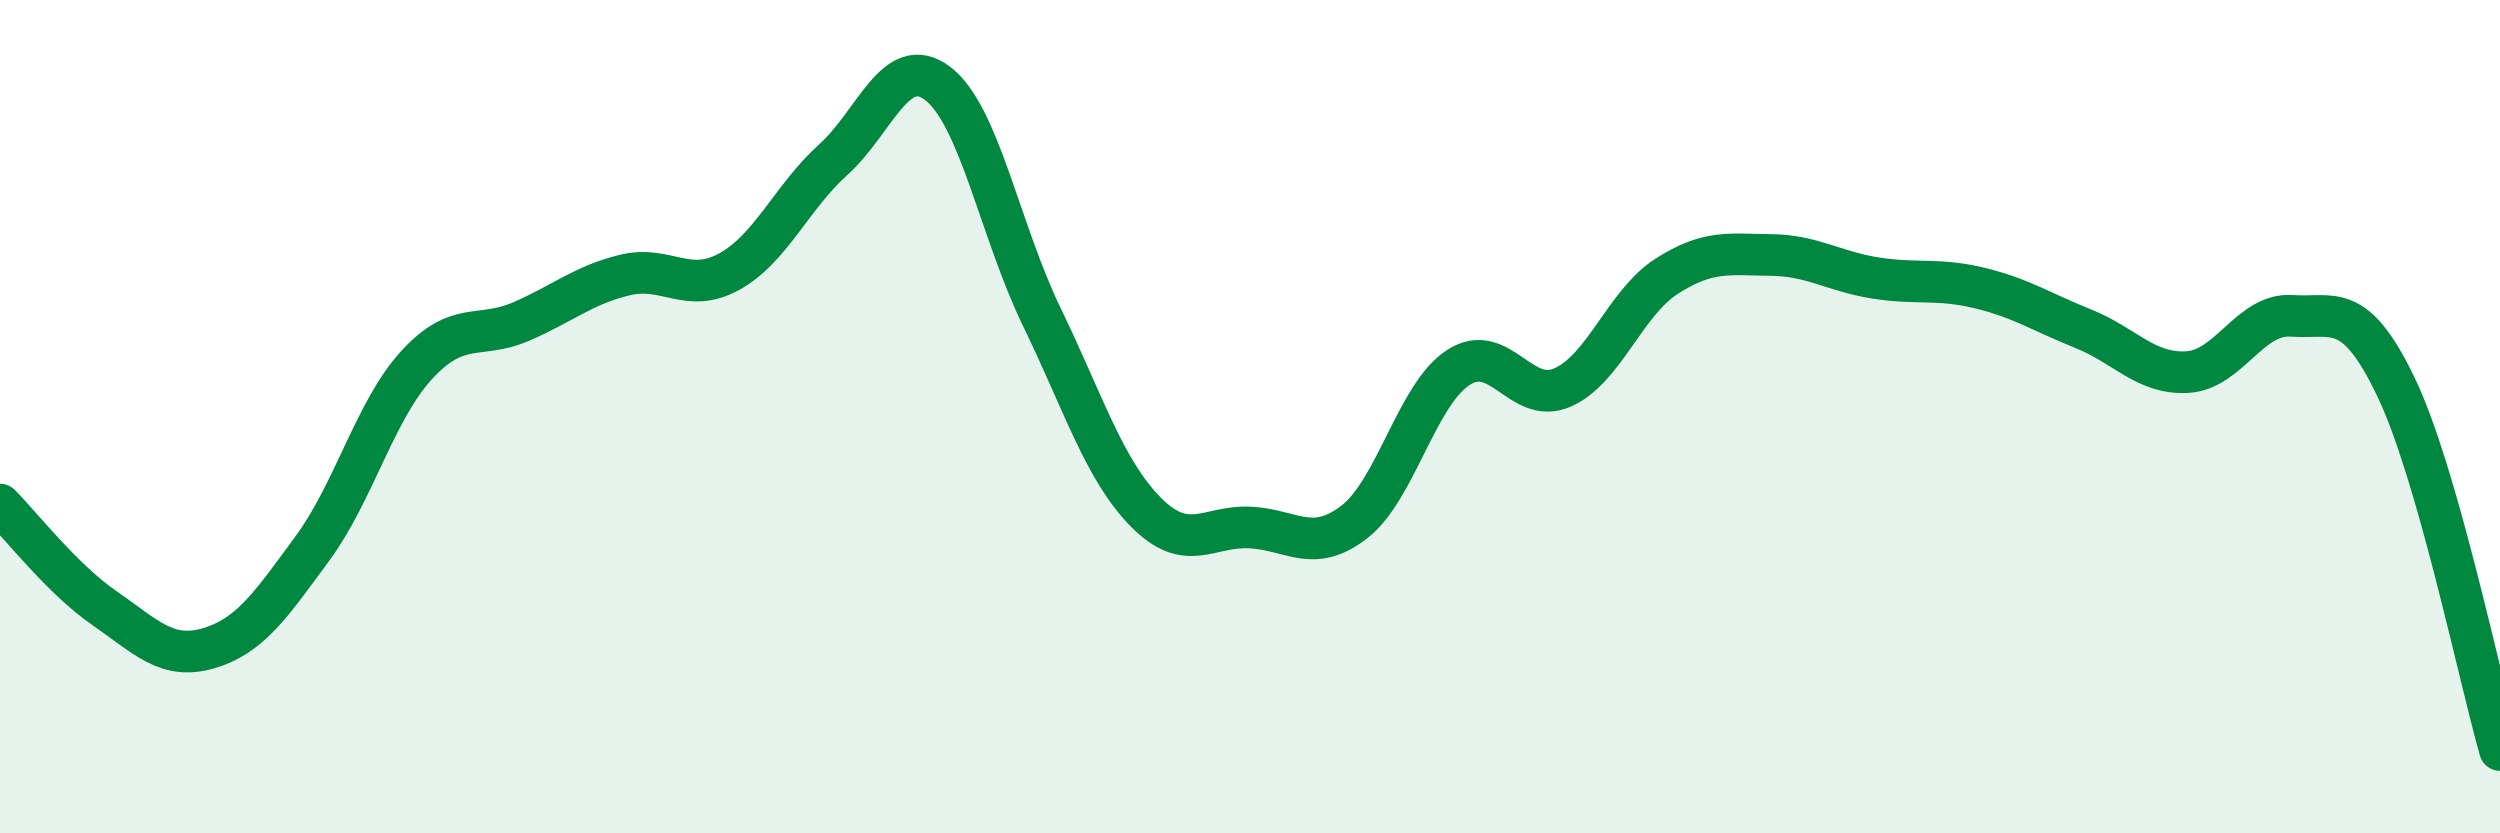
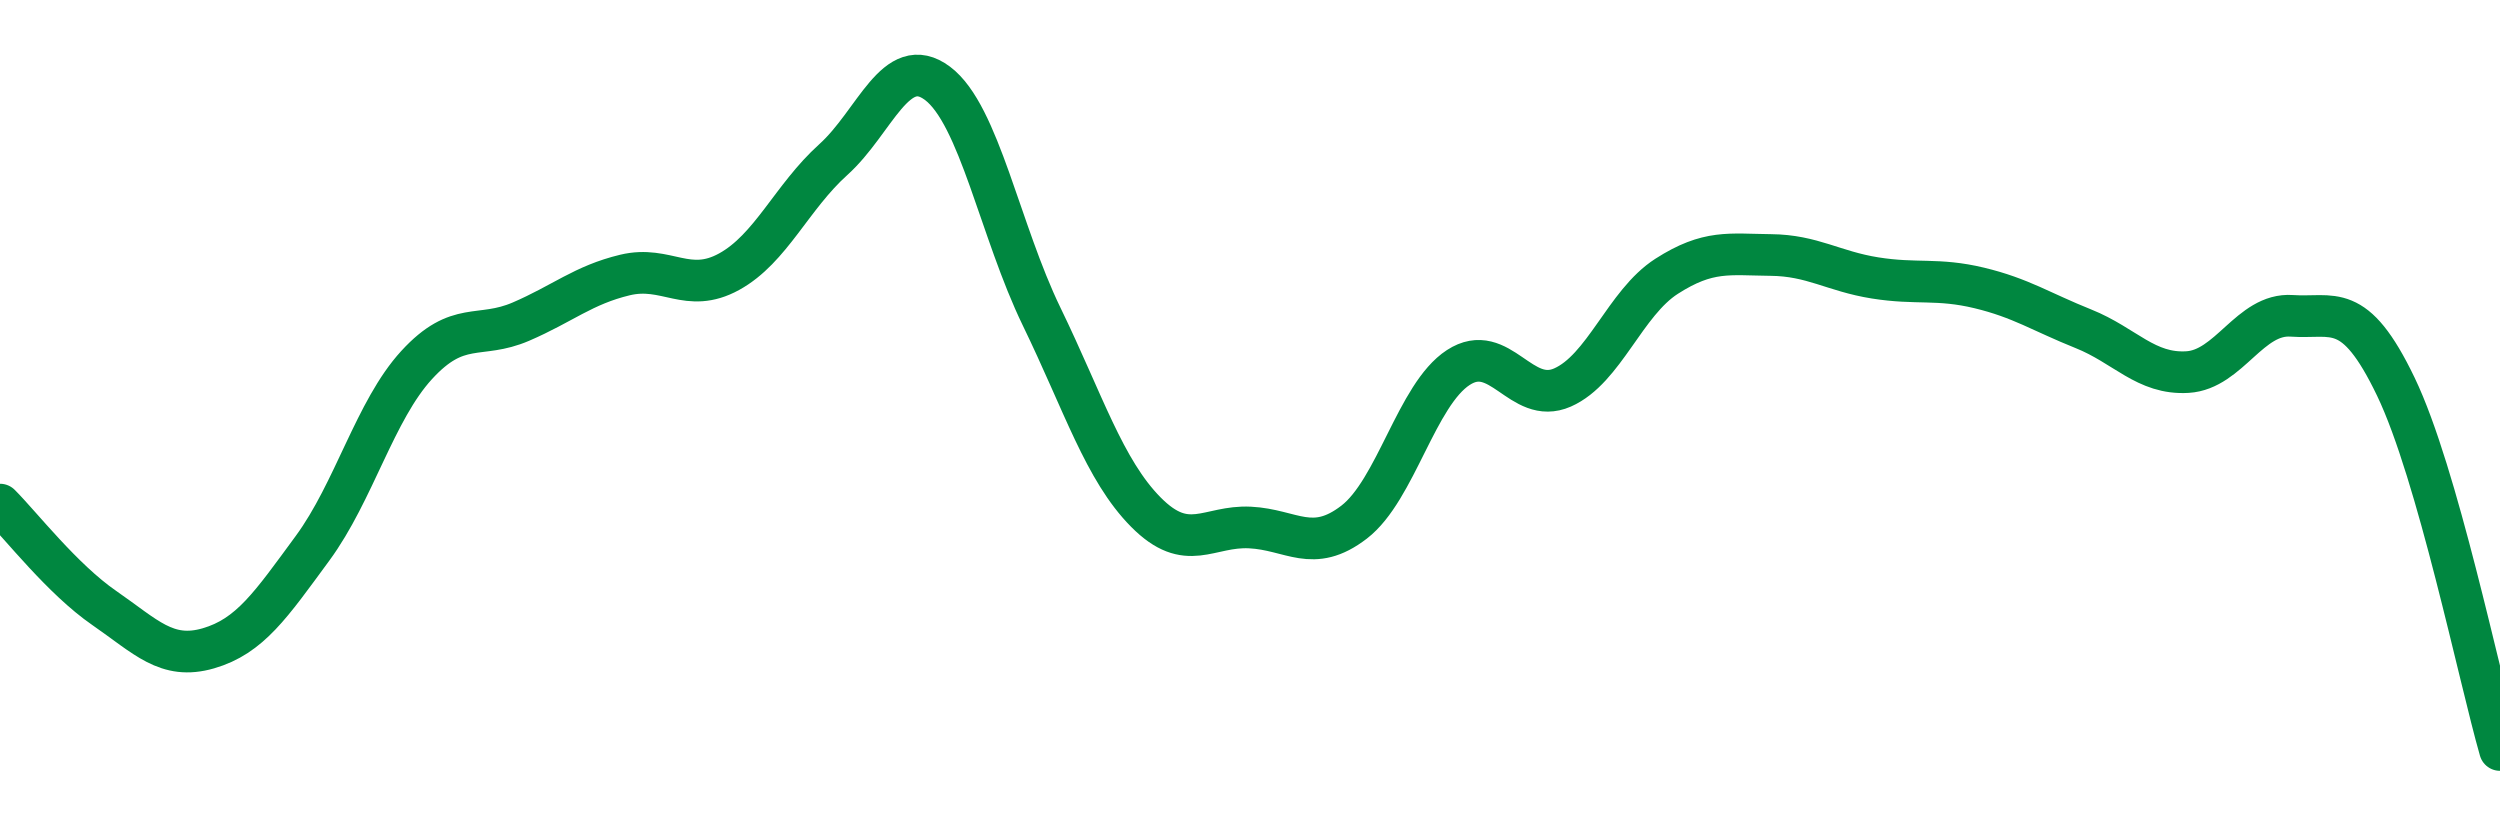
<svg xmlns="http://www.w3.org/2000/svg" width="60" height="20" viewBox="0 0 60 20">
-   <path d="M 0,12.11 C 0.5,12.61 1.5,13.9 2.5,14.59 C 3.5,15.28 4,15.85 5,15.56 C 6,15.27 6.5,14.52 7.5,13.16 C 8.5,11.8 9,9.85 10,8.76 C 11,7.67 11.5,8.15 12.5,7.72 C 13.5,7.29 14,6.84 15,6.6 C 16,6.36 16.5,7.07 17.5,6.52 C 18.5,5.97 19,4.73 20,3.83 C 21,2.93 21.5,1.25 22.5,2 C 23.5,2.75 24,5.54 25,7.6 C 26,9.66 26.5,11.28 27.5,12.29 C 28.5,13.3 29,12.61 30,12.66 C 31,12.71 31.5,13.3 32.5,12.53 C 33.5,11.76 34,9.47 35,8.82 C 36,8.17 36.5,9.74 37.5,9.3 C 38.5,8.86 39,7.27 40,6.63 C 41,5.99 41.5,6.11 42.5,6.12 C 43.5,6.13 44,6.51 45,6.67 C 46,6.83 46.5,6.67 47.5,6.91 C 48.5,7.15 49,7.49 50,7.89 C 51,8.29 51.5,8.99 52.5,8.93 C 53.5,8.87 54,7.51 55,7.58 C 56,7.65 56.5,7.2 57.5,9.28 C 58.5,11.36 59.5,16.26 60,18L60 20L0 20Z" fill="#008740" opacity="0.1" stroke-linecap="round" stroke-linejoin="round" />
  <path d="M 0,12.11 C 0.5,12.61 1.5,13.9 2.5,14.59 C 3.5,15.28 4,15.85 5,15.56 C 6,15.27 6.5,14.52 7.5,13.16 C 8.5,11.8 9,9.85 10,8.76 C 11,7.67 11.5,8.15 12.5,7.72 C 13.5,7.29 14,6.84 15,6.6 C 16,6.36 16.5,7.07 17.5,6.52 C 18.5,5.97 19,4.73 20,3.83 C 21,2.93 21.5,1.25 22.5,2 C 23.5,2.75 24,5.54 25,7.6 C 26,9.66 26.5,11.28 27.5,12.29 C 28.5,13.3 29,12.61 30,12.66 C 31,12.71 31.5,13.3 32.5,12.53 C 33.5,11.76 34,9.47 35,8.82 C 36,8.17 36.5,9.74 37.5,9.3 C 38.5,8.86 39,7.27 40,6.63 C 41,5.99 41.5,6.11 42.5,6.12 C 43.5,6.13 44,6.51 45,6.67 C 46,6.83 46.5,6.67 47.5,6.91 C 48.5,7.15 49,7.49 50,7.89 C 51,8.29 51.5,8.99 52.5,8.93 C 53.5,8.87 54,7.51 55,7.58 C 56,7.65 56.5,7.2 57.5,9.28 C 58.5,11.36 59.5,16.26 60,18" stroke="#008740" stroke-width="1" fill="none" stroke-linecap="round" stroke-linejoin="round" />
</svg>